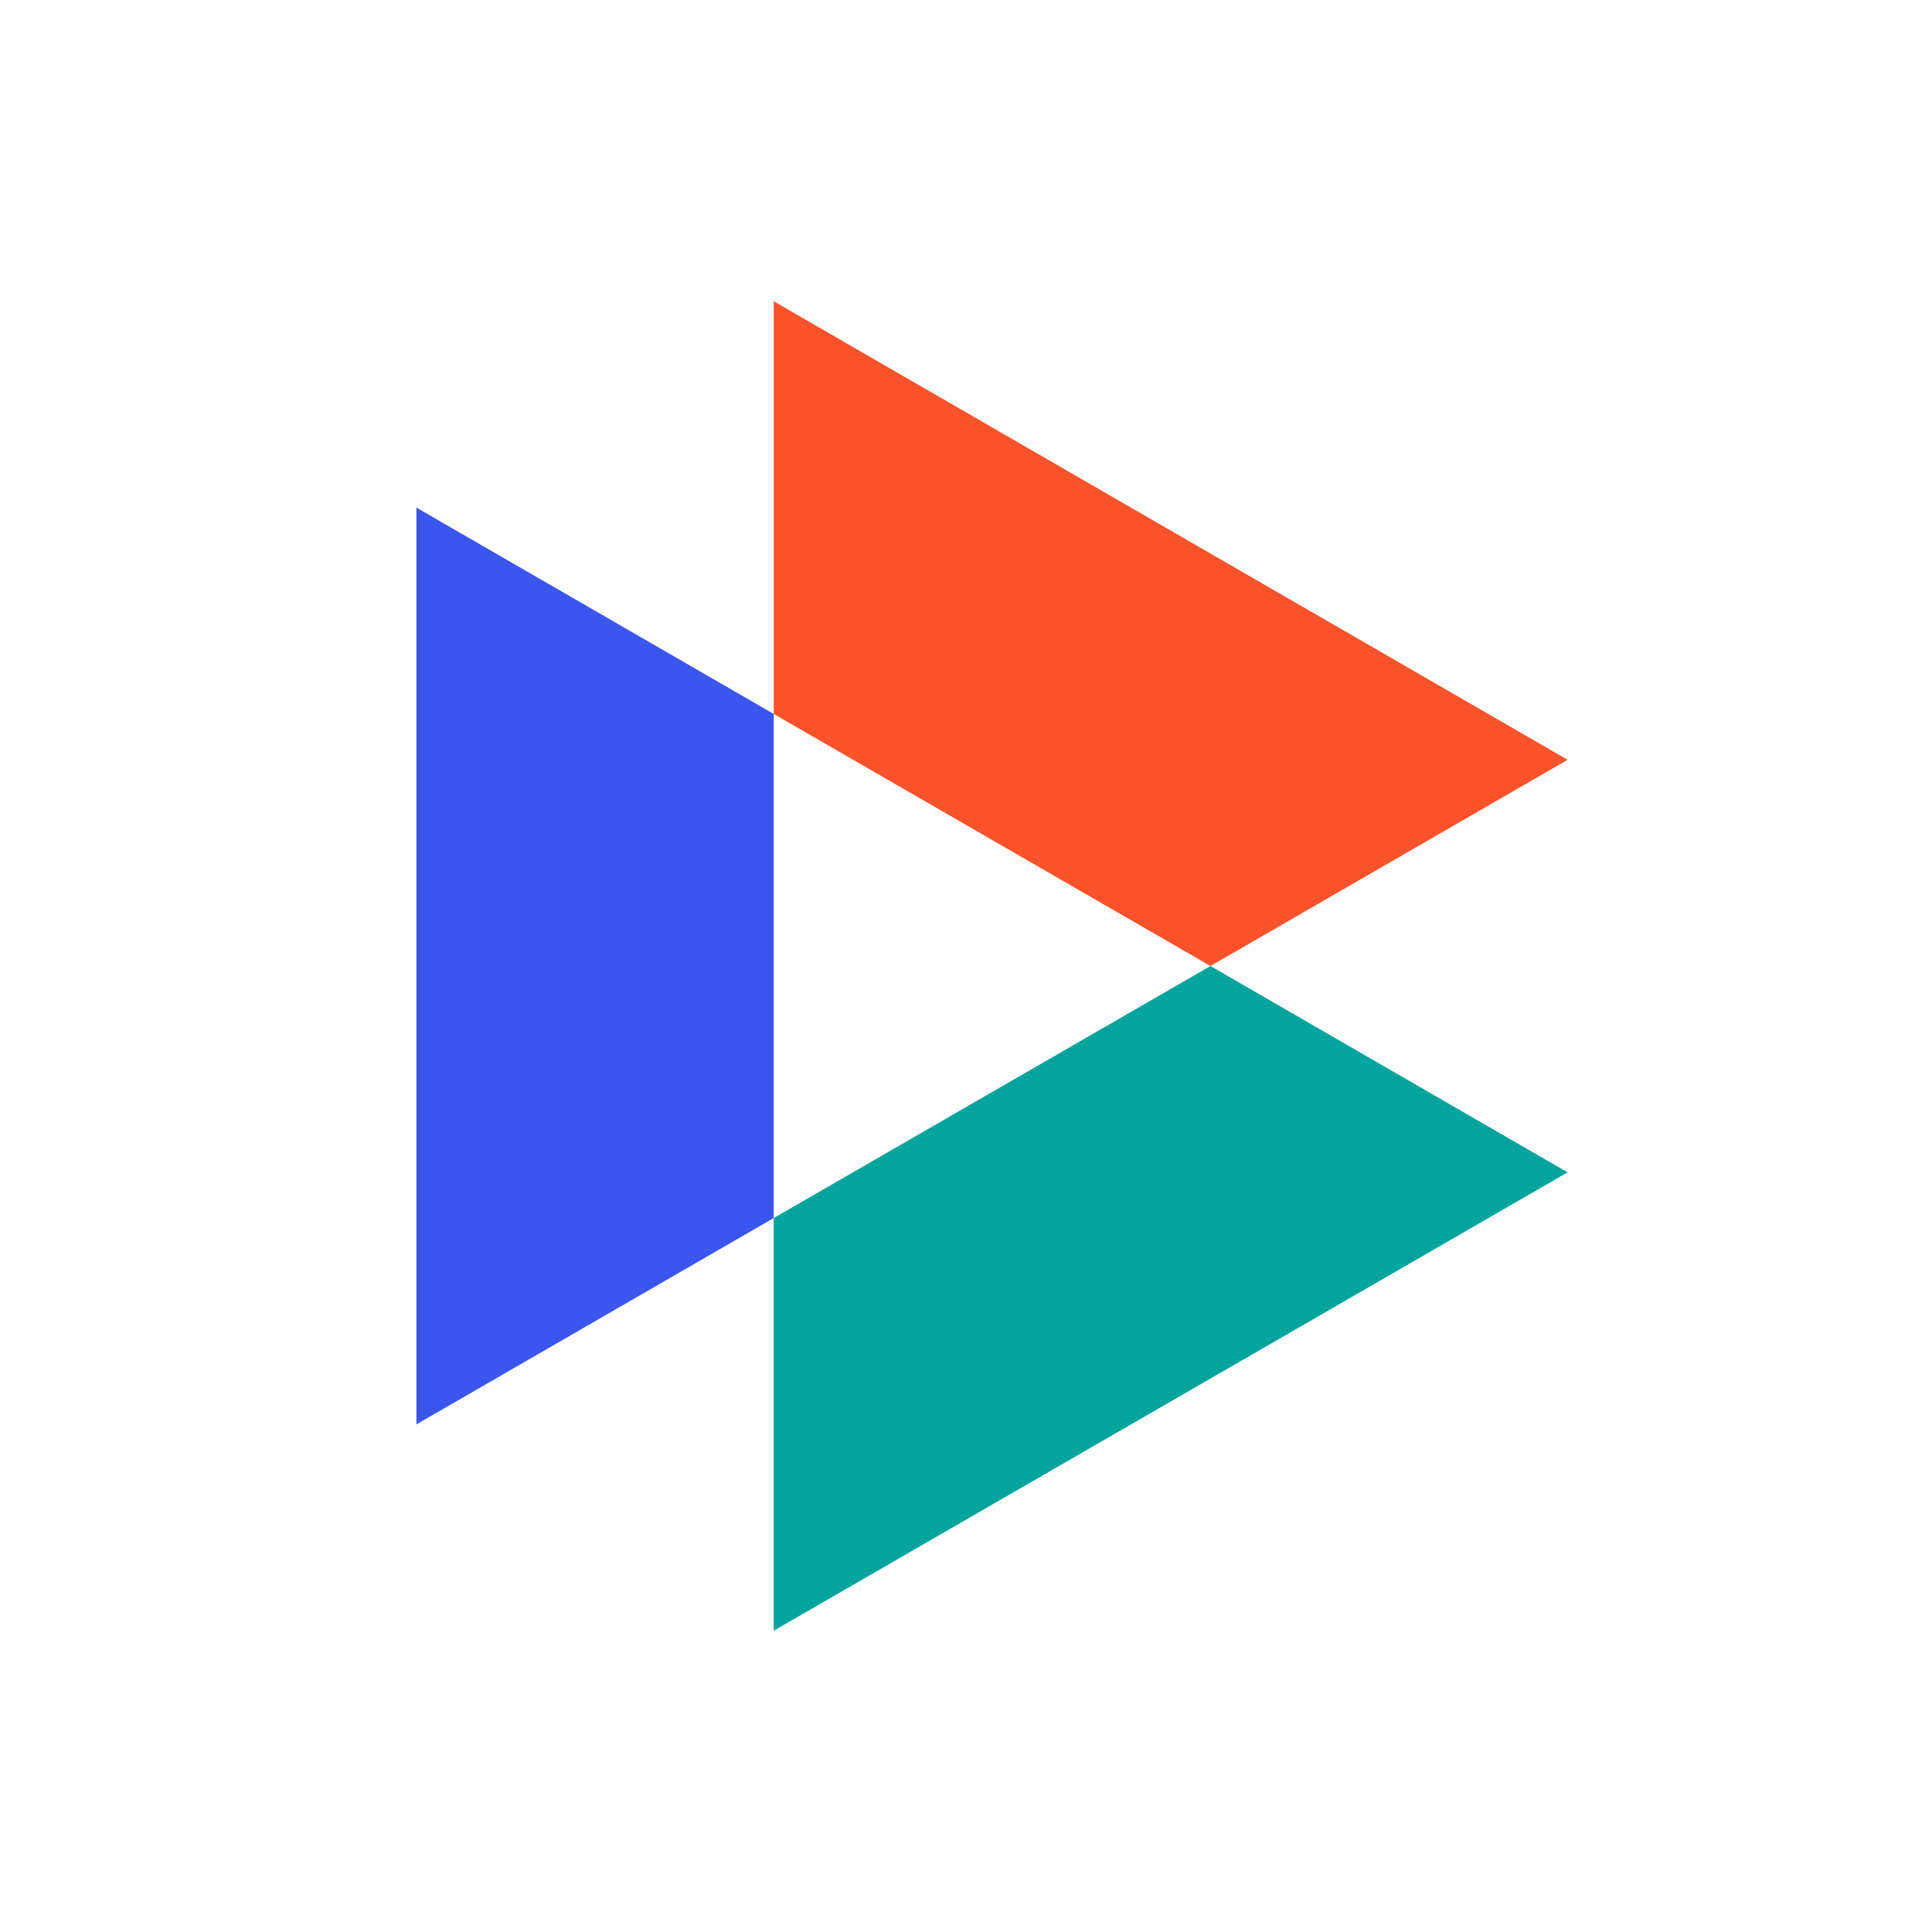
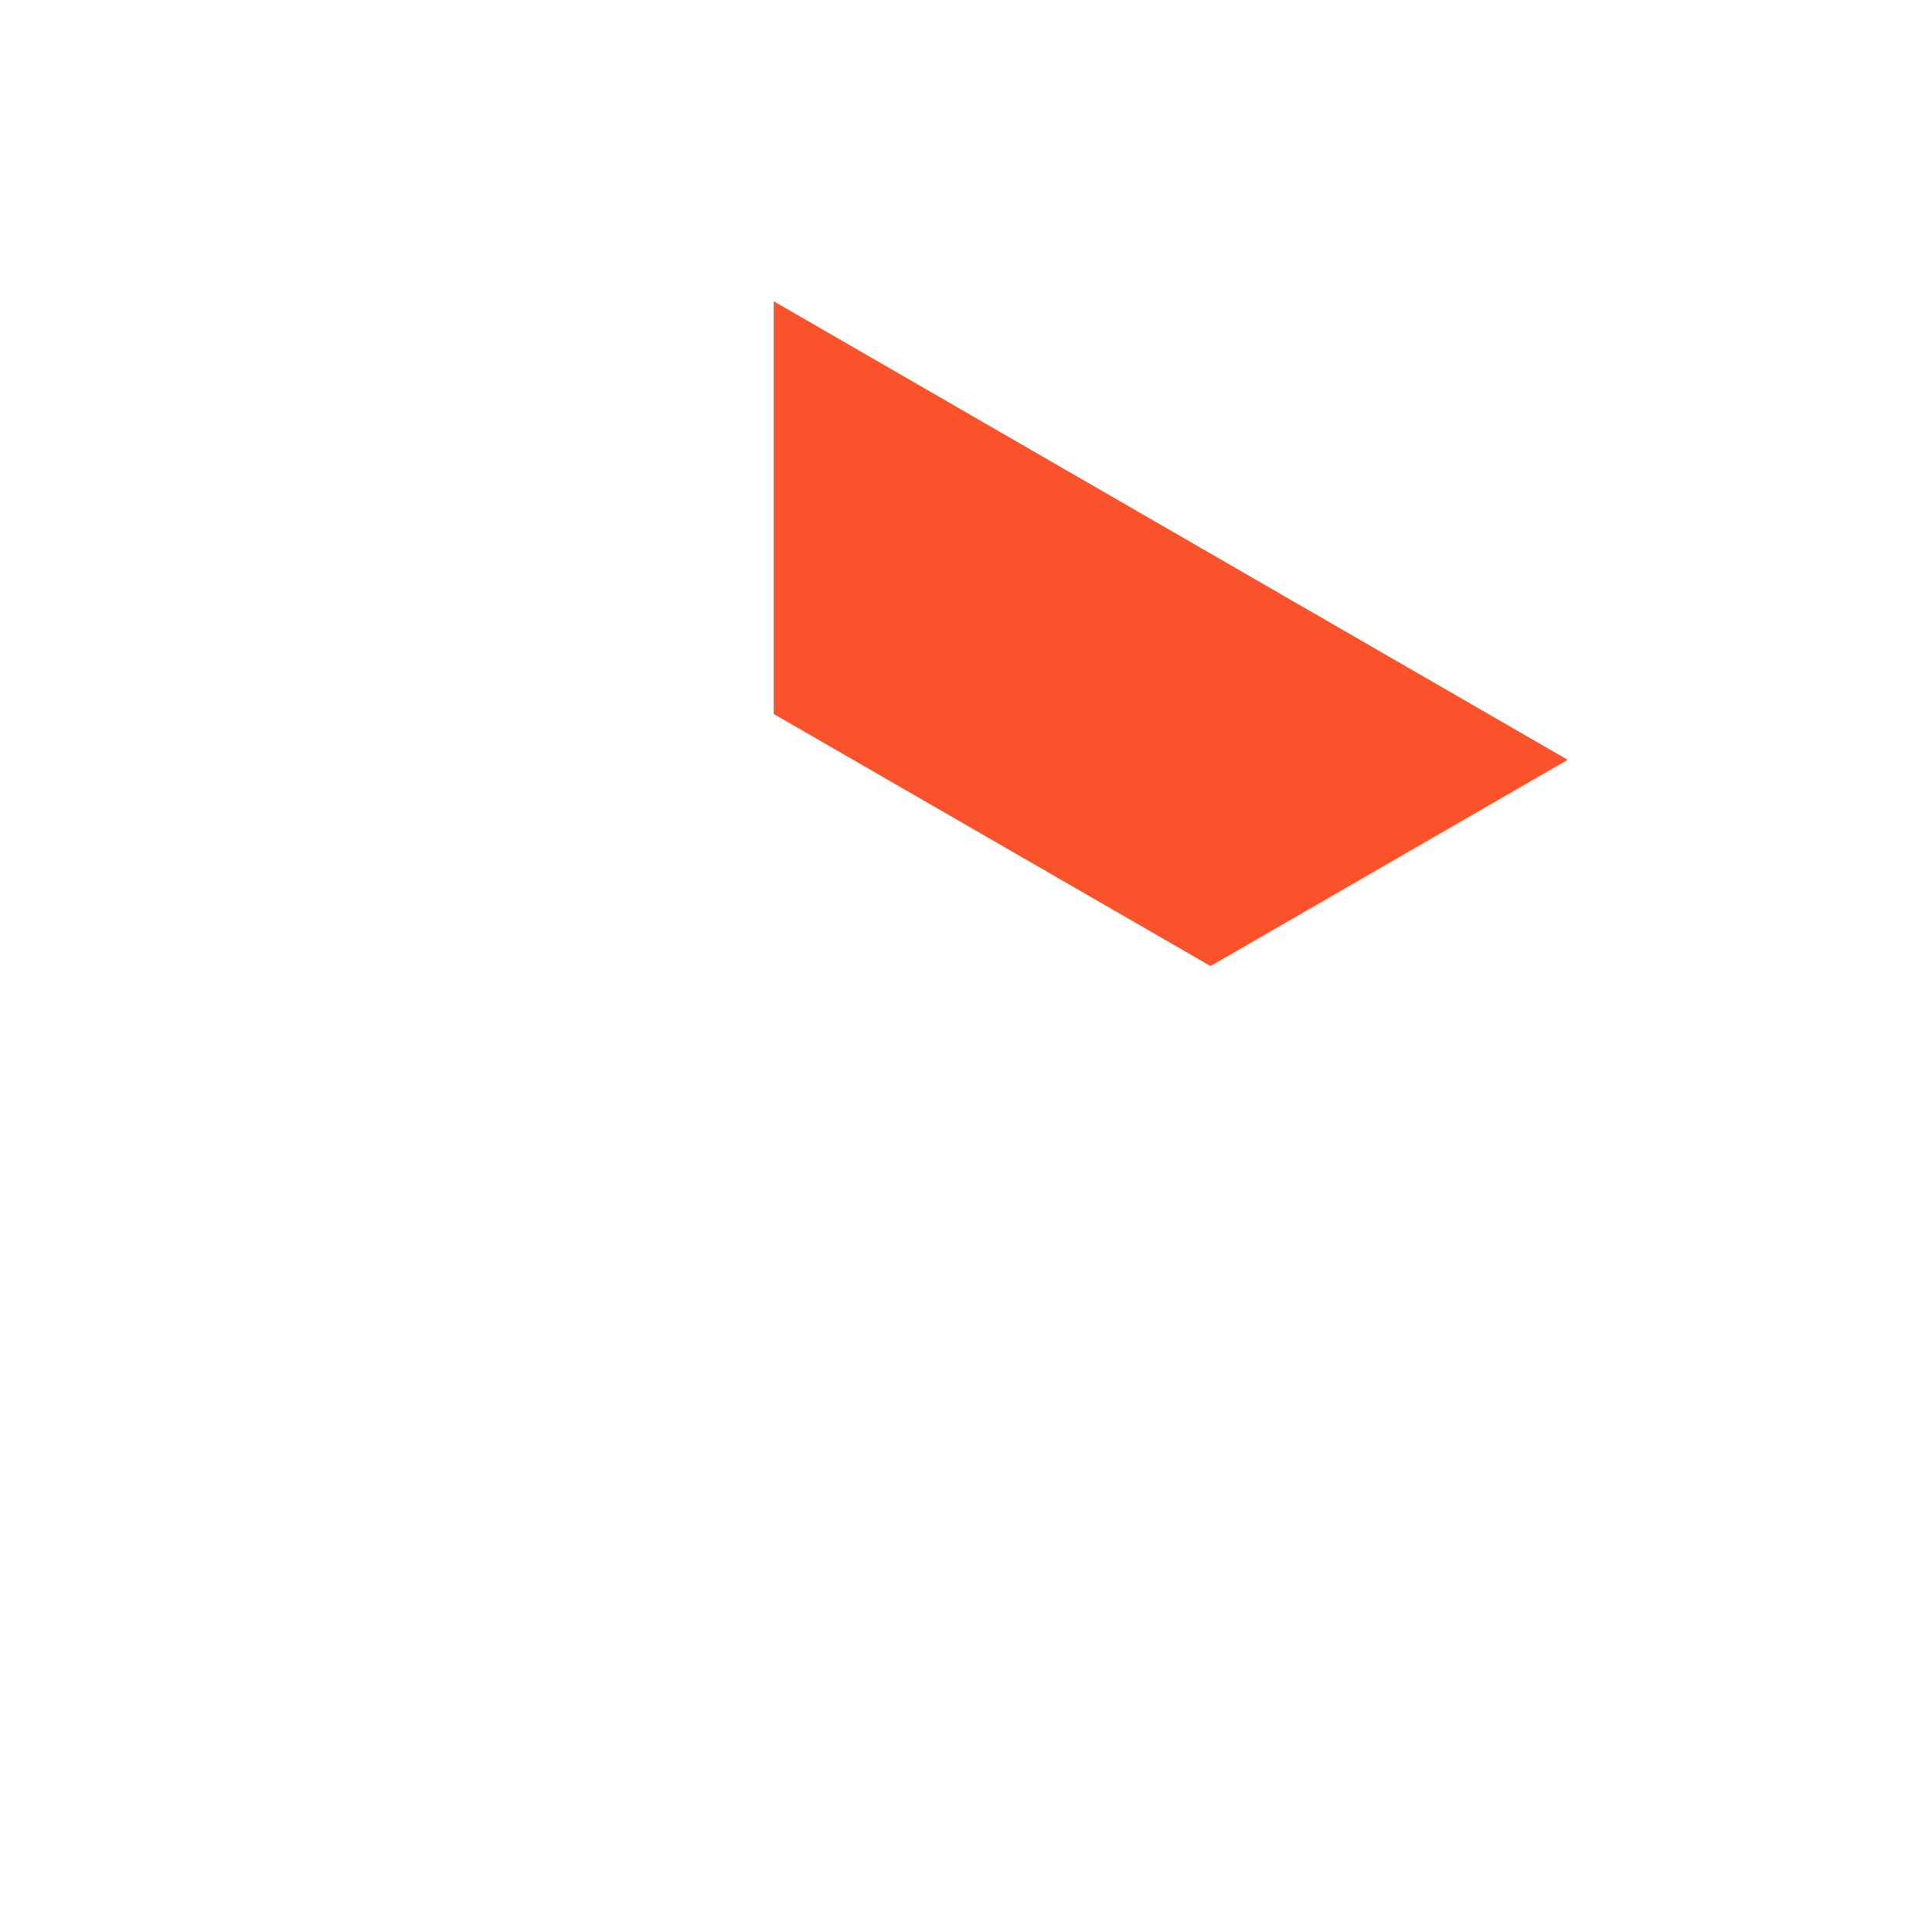
<svg xmlns="http://www.w3.org/2000/svg" version="1.1" id="Layer_1" x="0px" y="0px" viewBox="0 0 1500 1500" style="enable-background:new 0 0 1500 1500;" xml:space="preserve">
  <style type="text/css">
	.st0{fill:#FFFFFF;}
	.st1{fill:#3B56EE;}
	.st2{fill:#FA522A;}
	.st3{fill:#03A49E;}
</style>
-   <rect x="0" y="0" class="st0" width="1500" height="1500" />
  <g>
    <g>
-       <polygon class="st1" points="323.3,394.1 323.3,1105.9 600.7,945.7 600.7,554.3   " />
      <polygon class="st2" points="600.7,233.9 600.7,554.3 939.8,750 1217.1,589.9   " />
-       <polygon class="st3" points="600.7,945.7 600.7,1266.1 1217.1,910.2 939.8,750   " />
    </g>
  </g>
</svg>